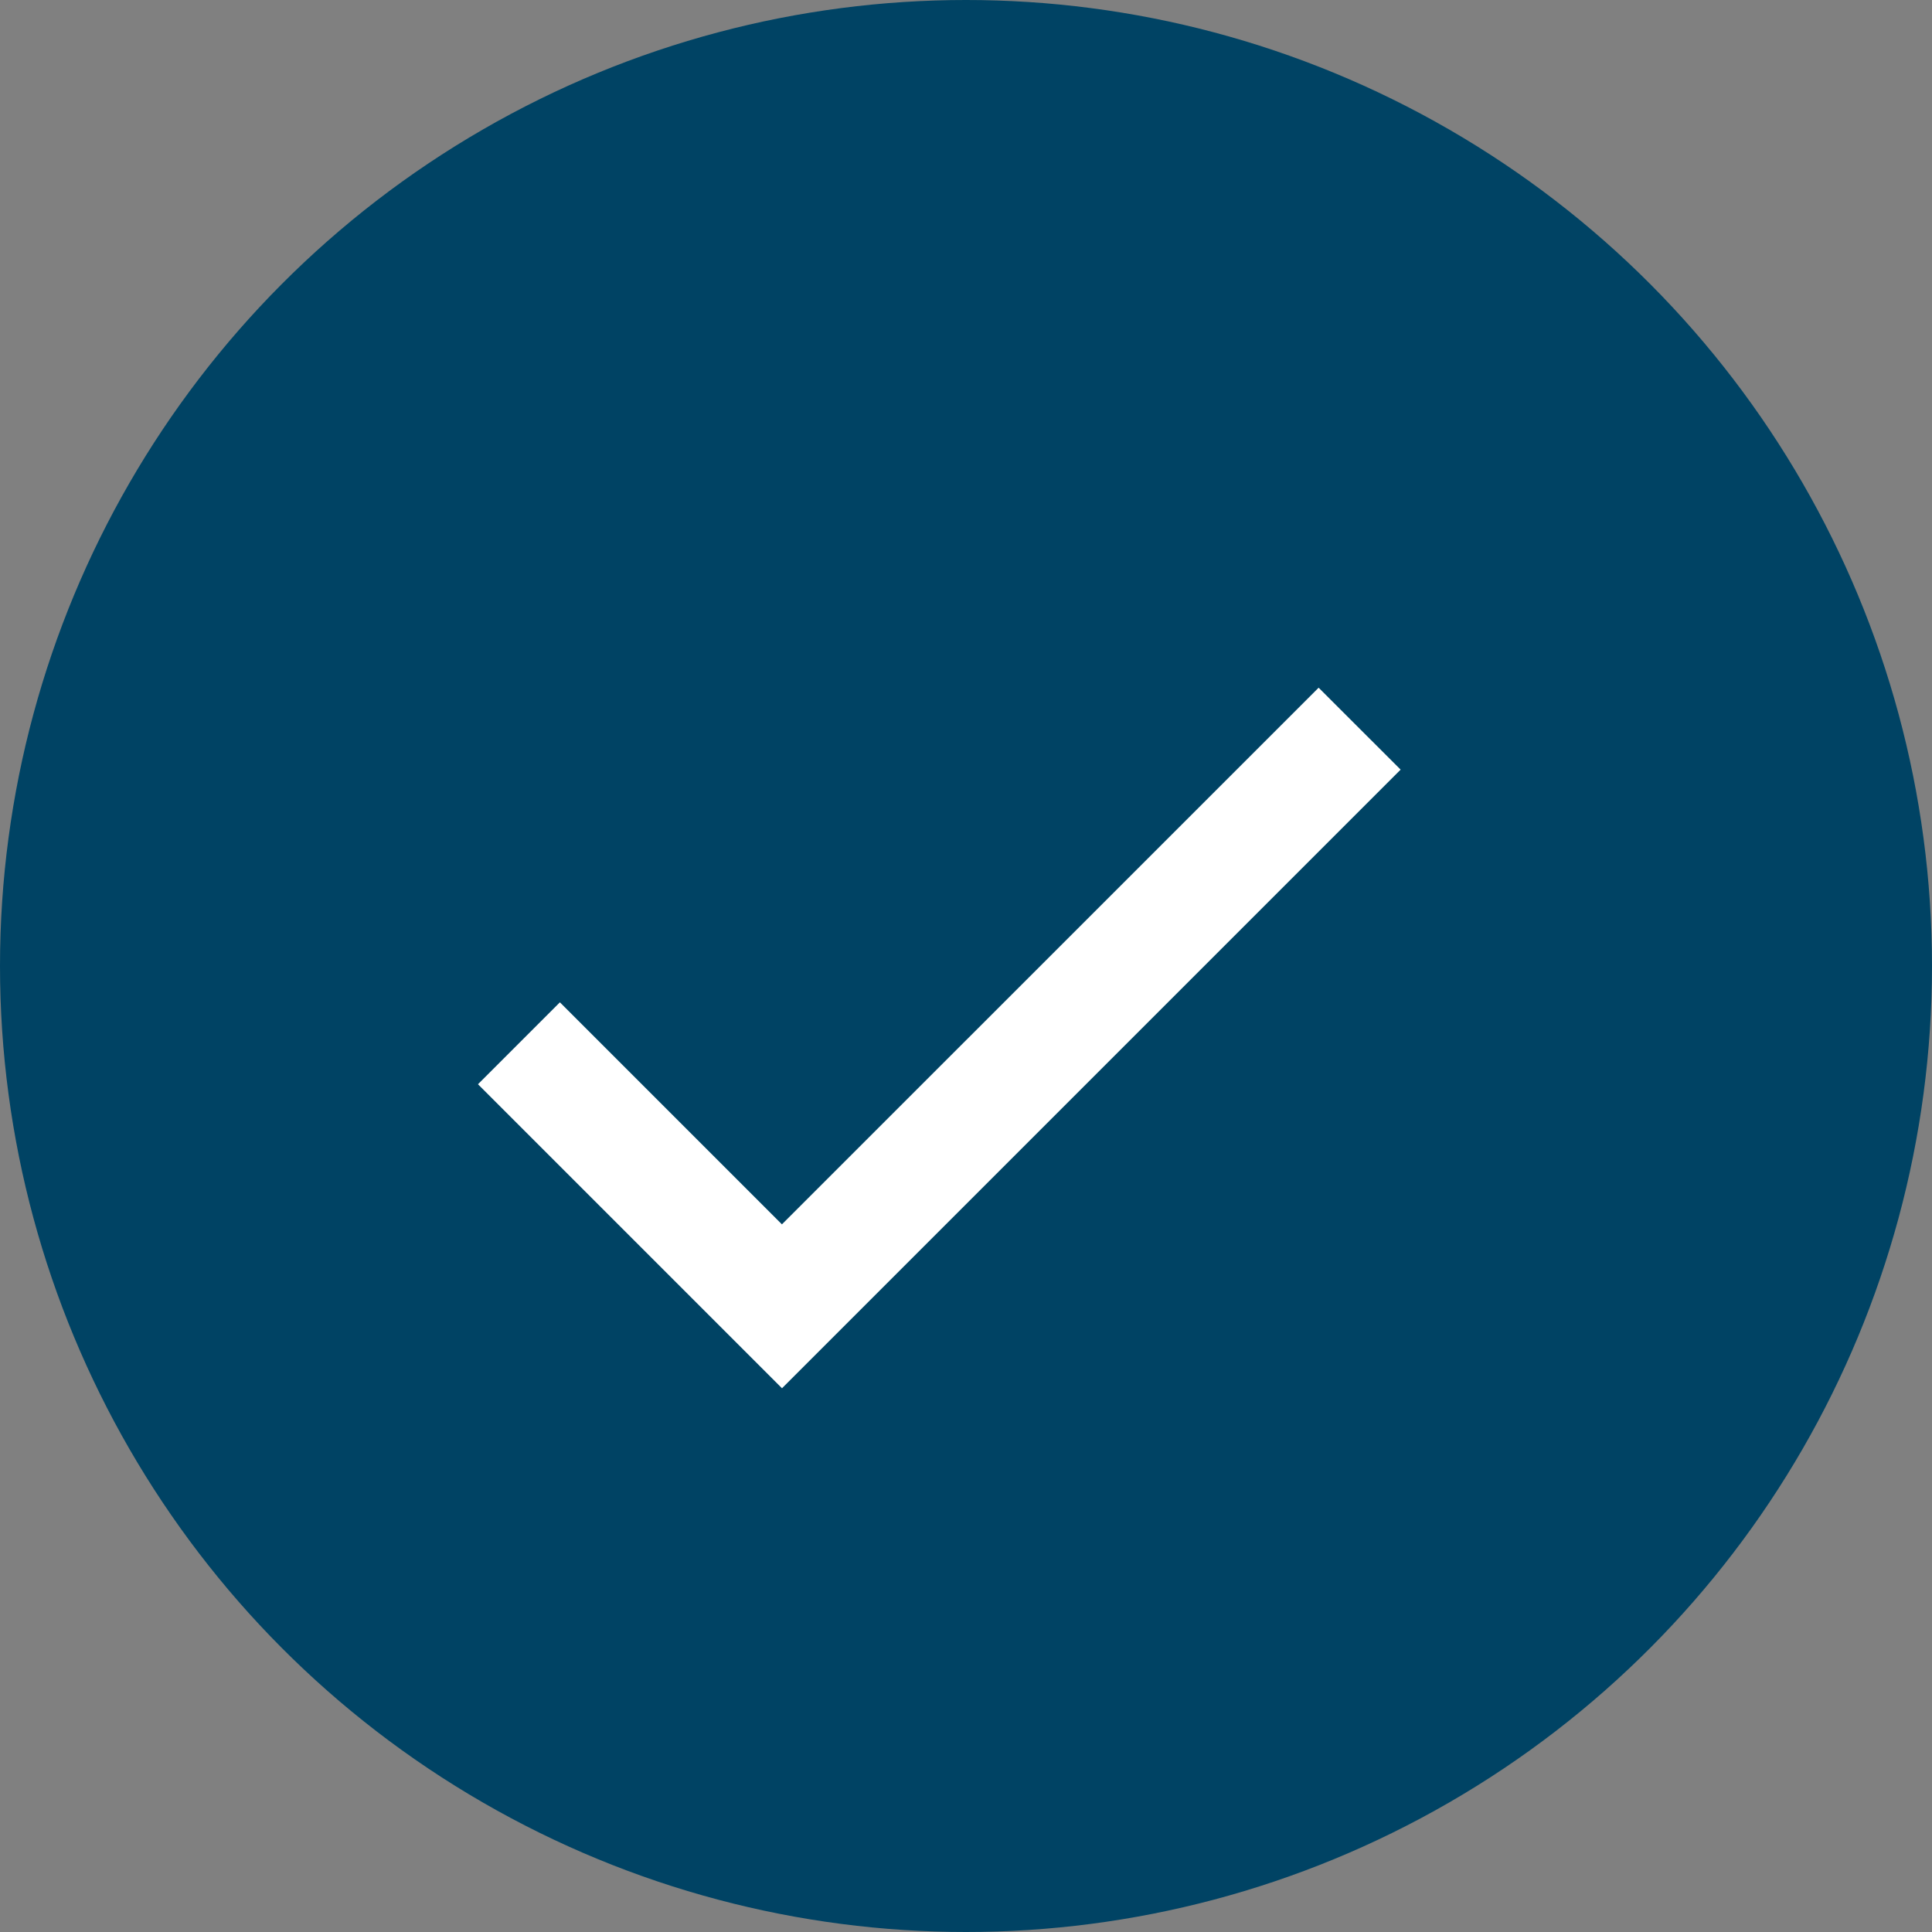
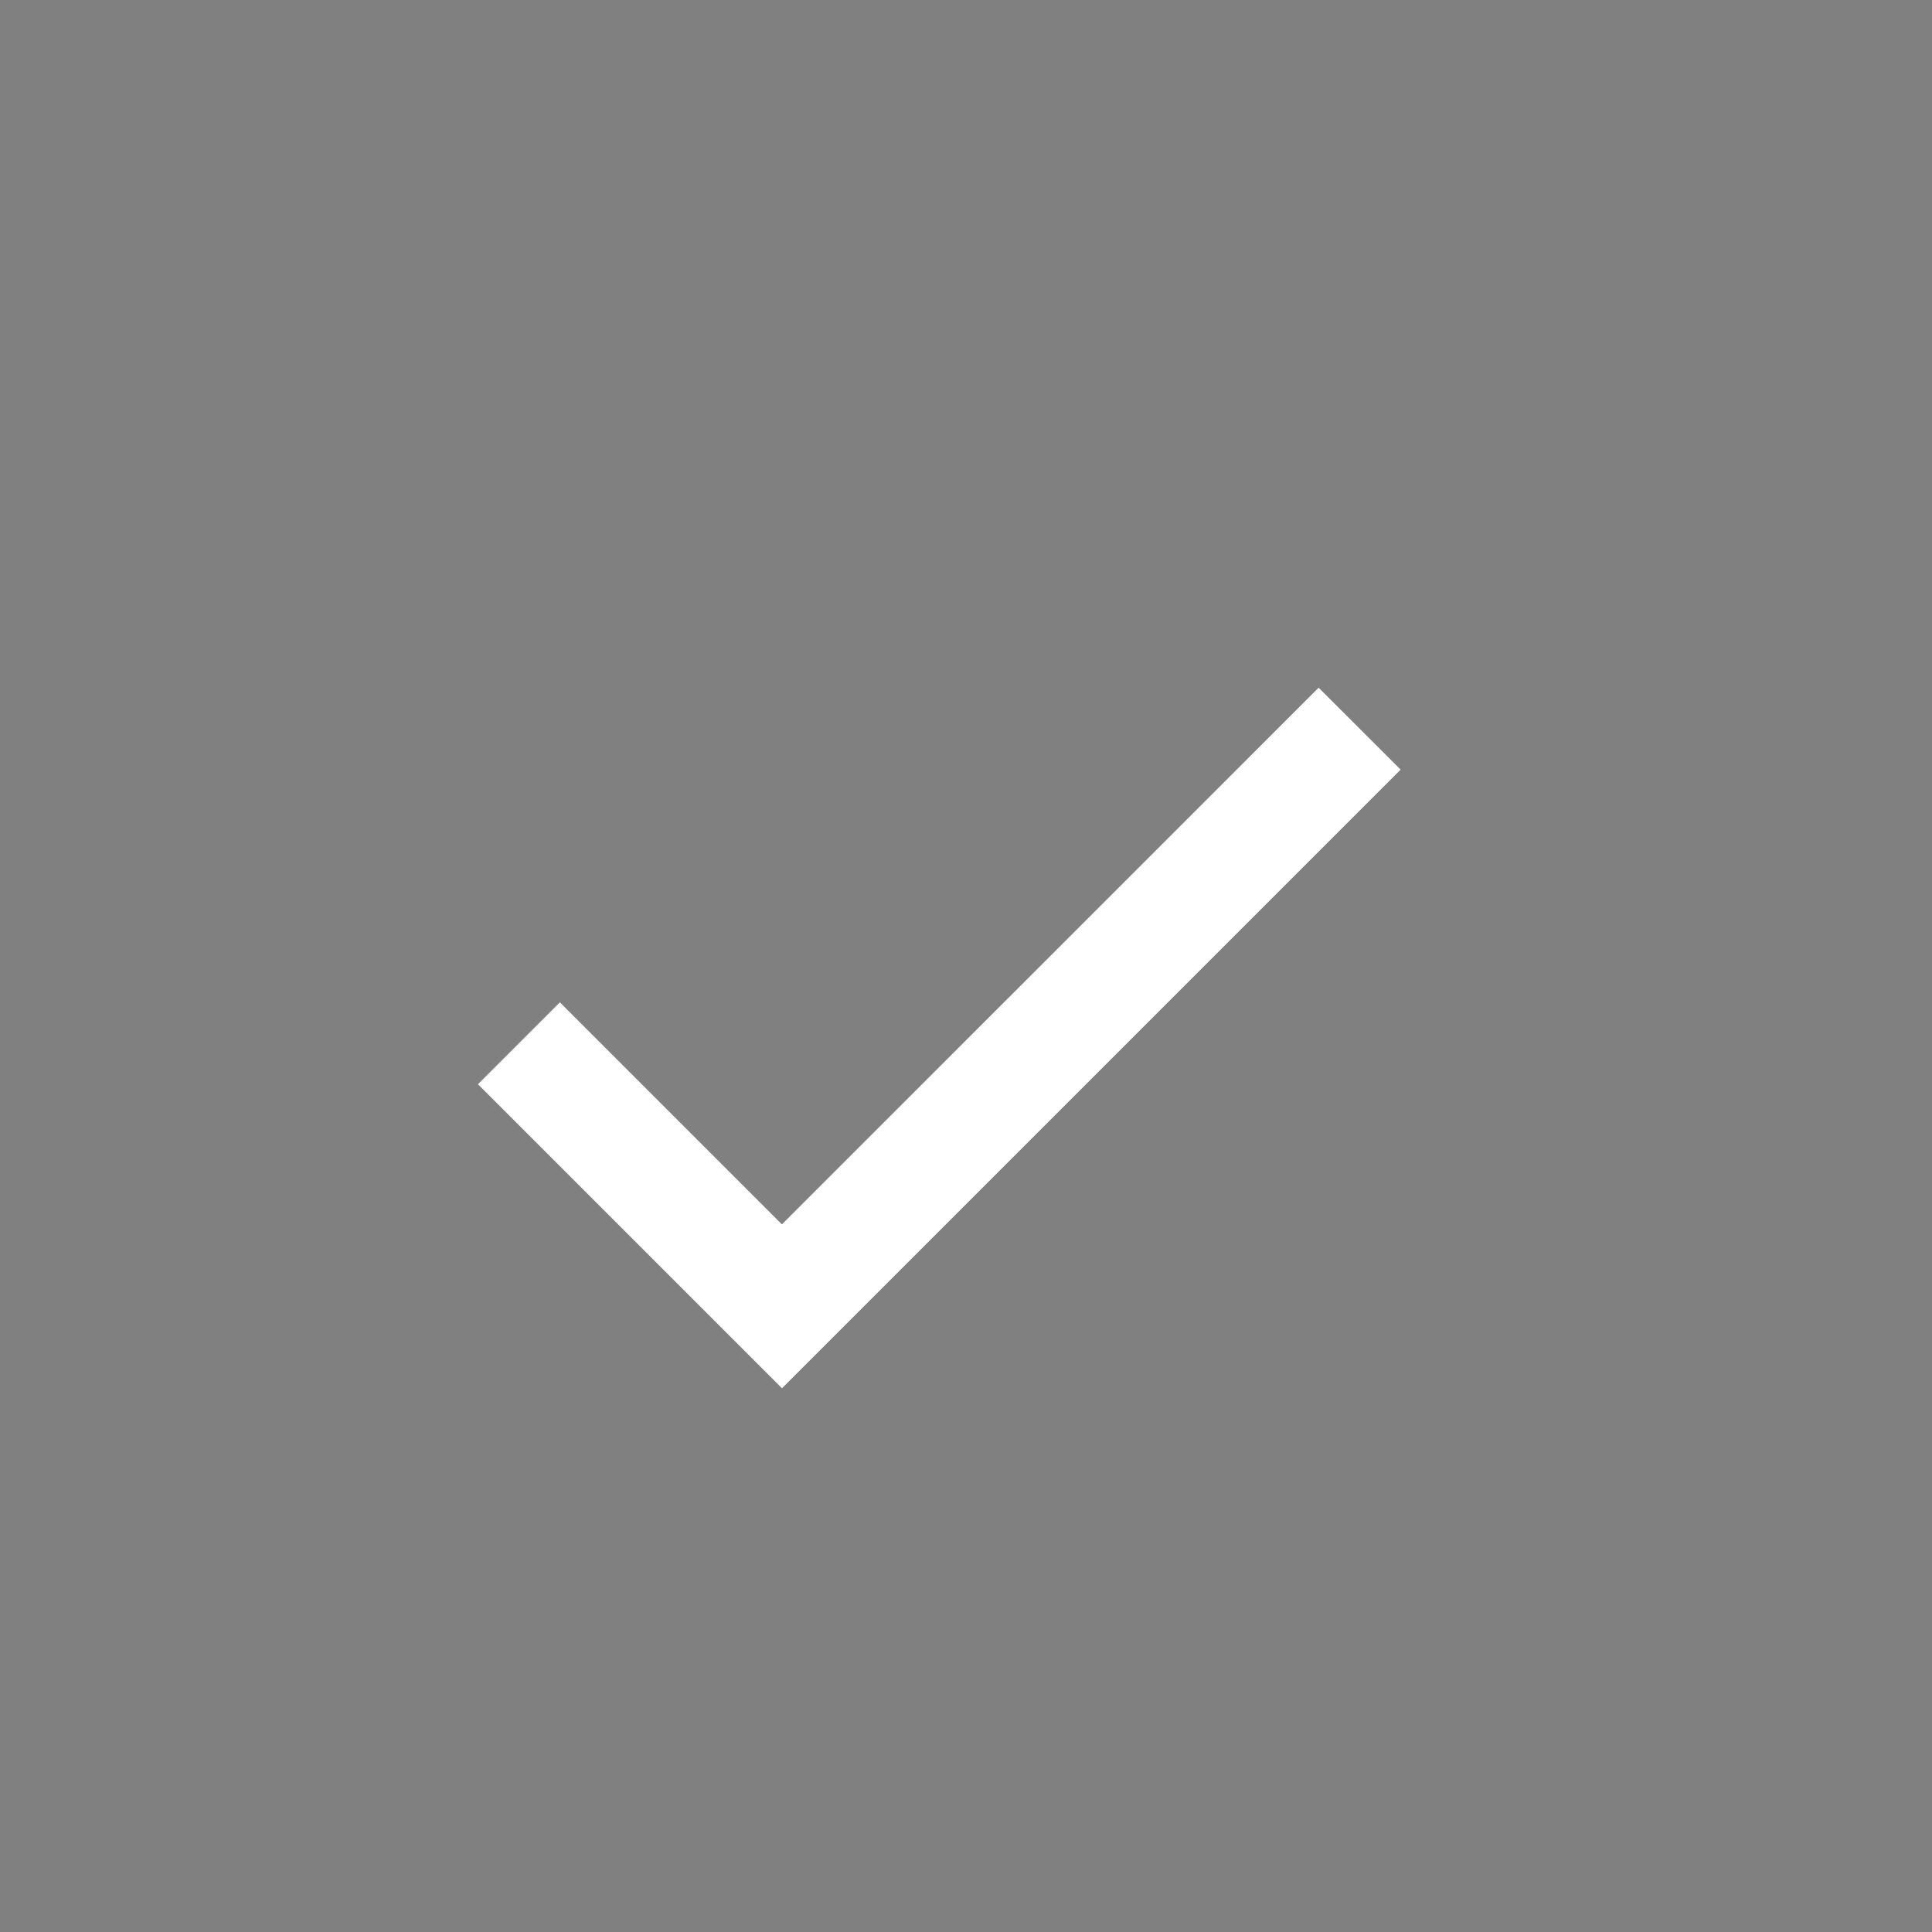
<svg xmlns="http://www.w3.org/2000/svg" width="25px" height="25px" viewBox="0 0 25 25" version="1.1">
  <rect x="0" y="0" width="25" height="25" fill="#808080" stroke="none" />
  <title>Icon/Checkmark</title>
  <g id="Icon/Checkmark" stroke="none" stroke-width="1" fill="none" fill-rule="evenodd">
-     <circle id="Oval" fill="#004364" cx="12.5" cy="12.5" r="12.5" />
    <polygon id="Path-2" fill="#FFFFFF" fill-rule="nonzero" points="17.063 8.899 18.124 9.959 10.119 17.964 6.185 14.03 7.245 12.97 10.118 15.843" />
  </g>
</svg>